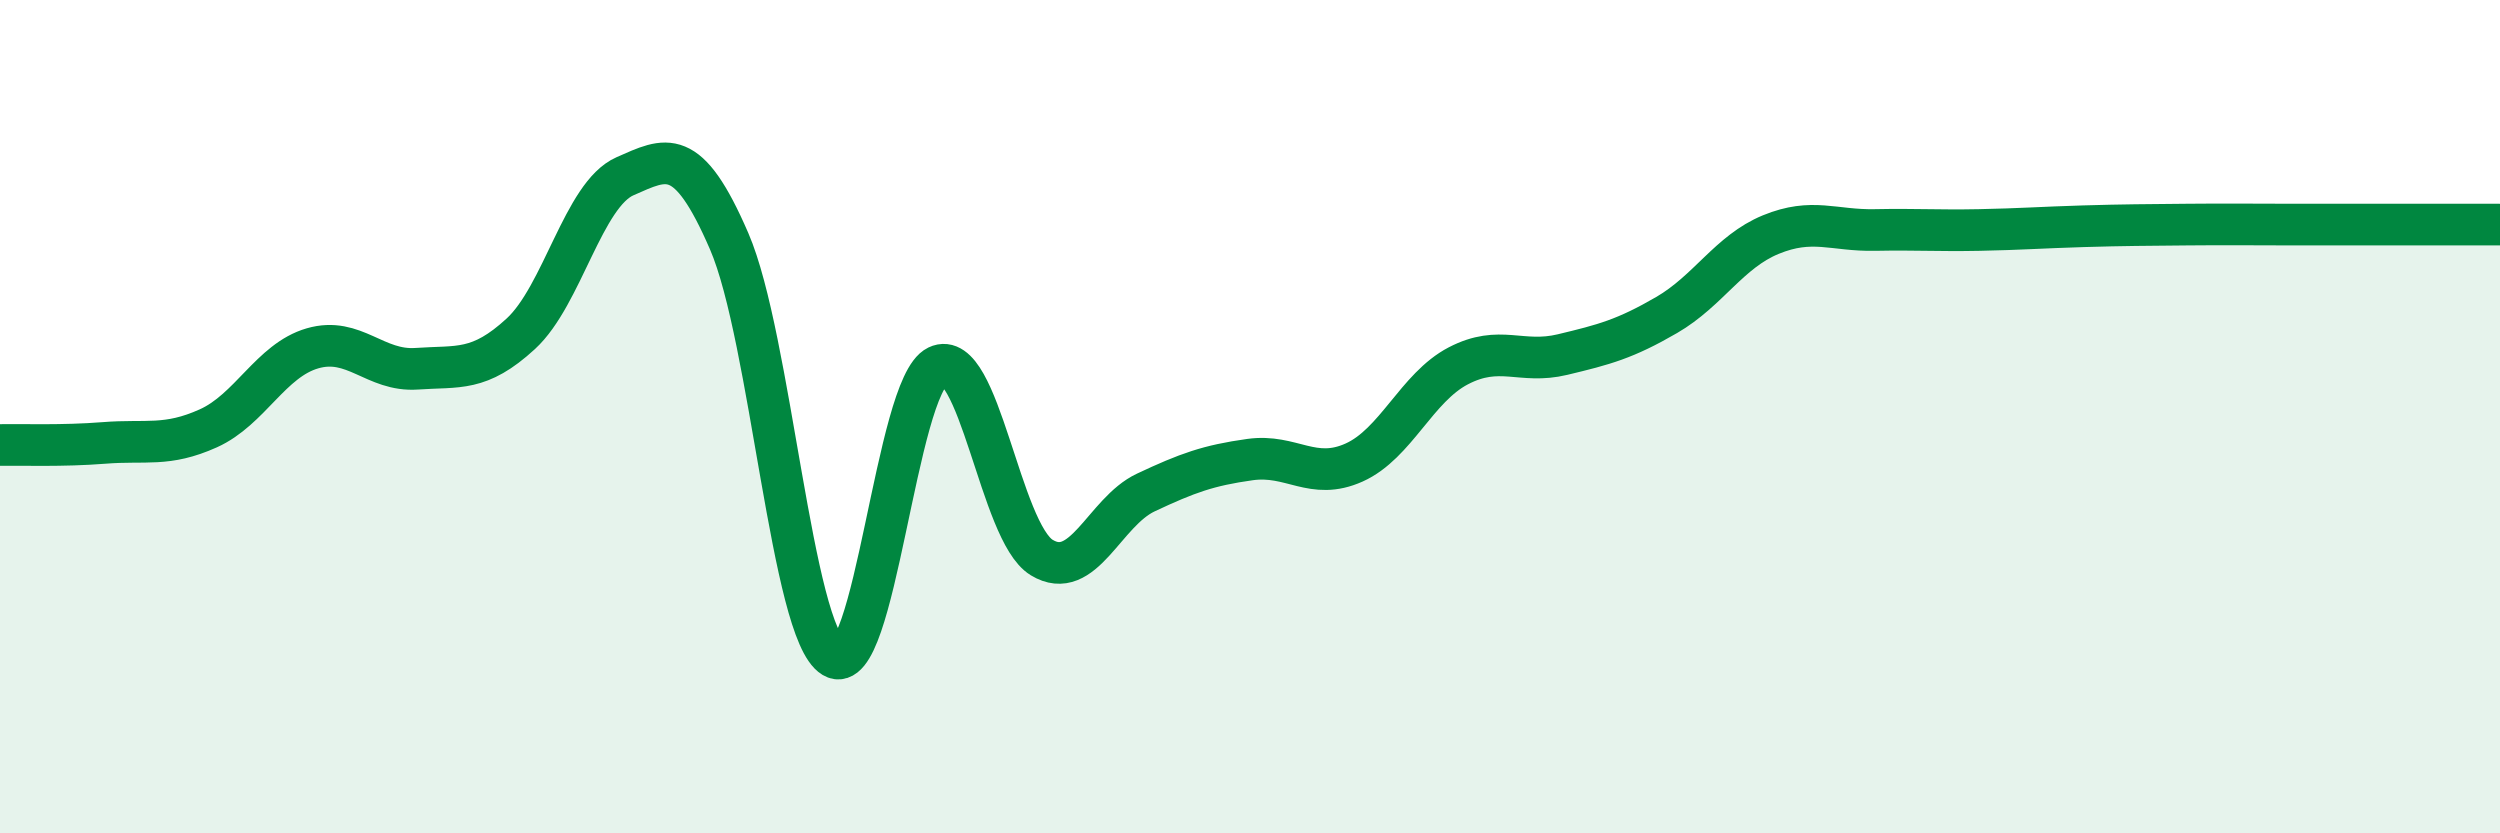
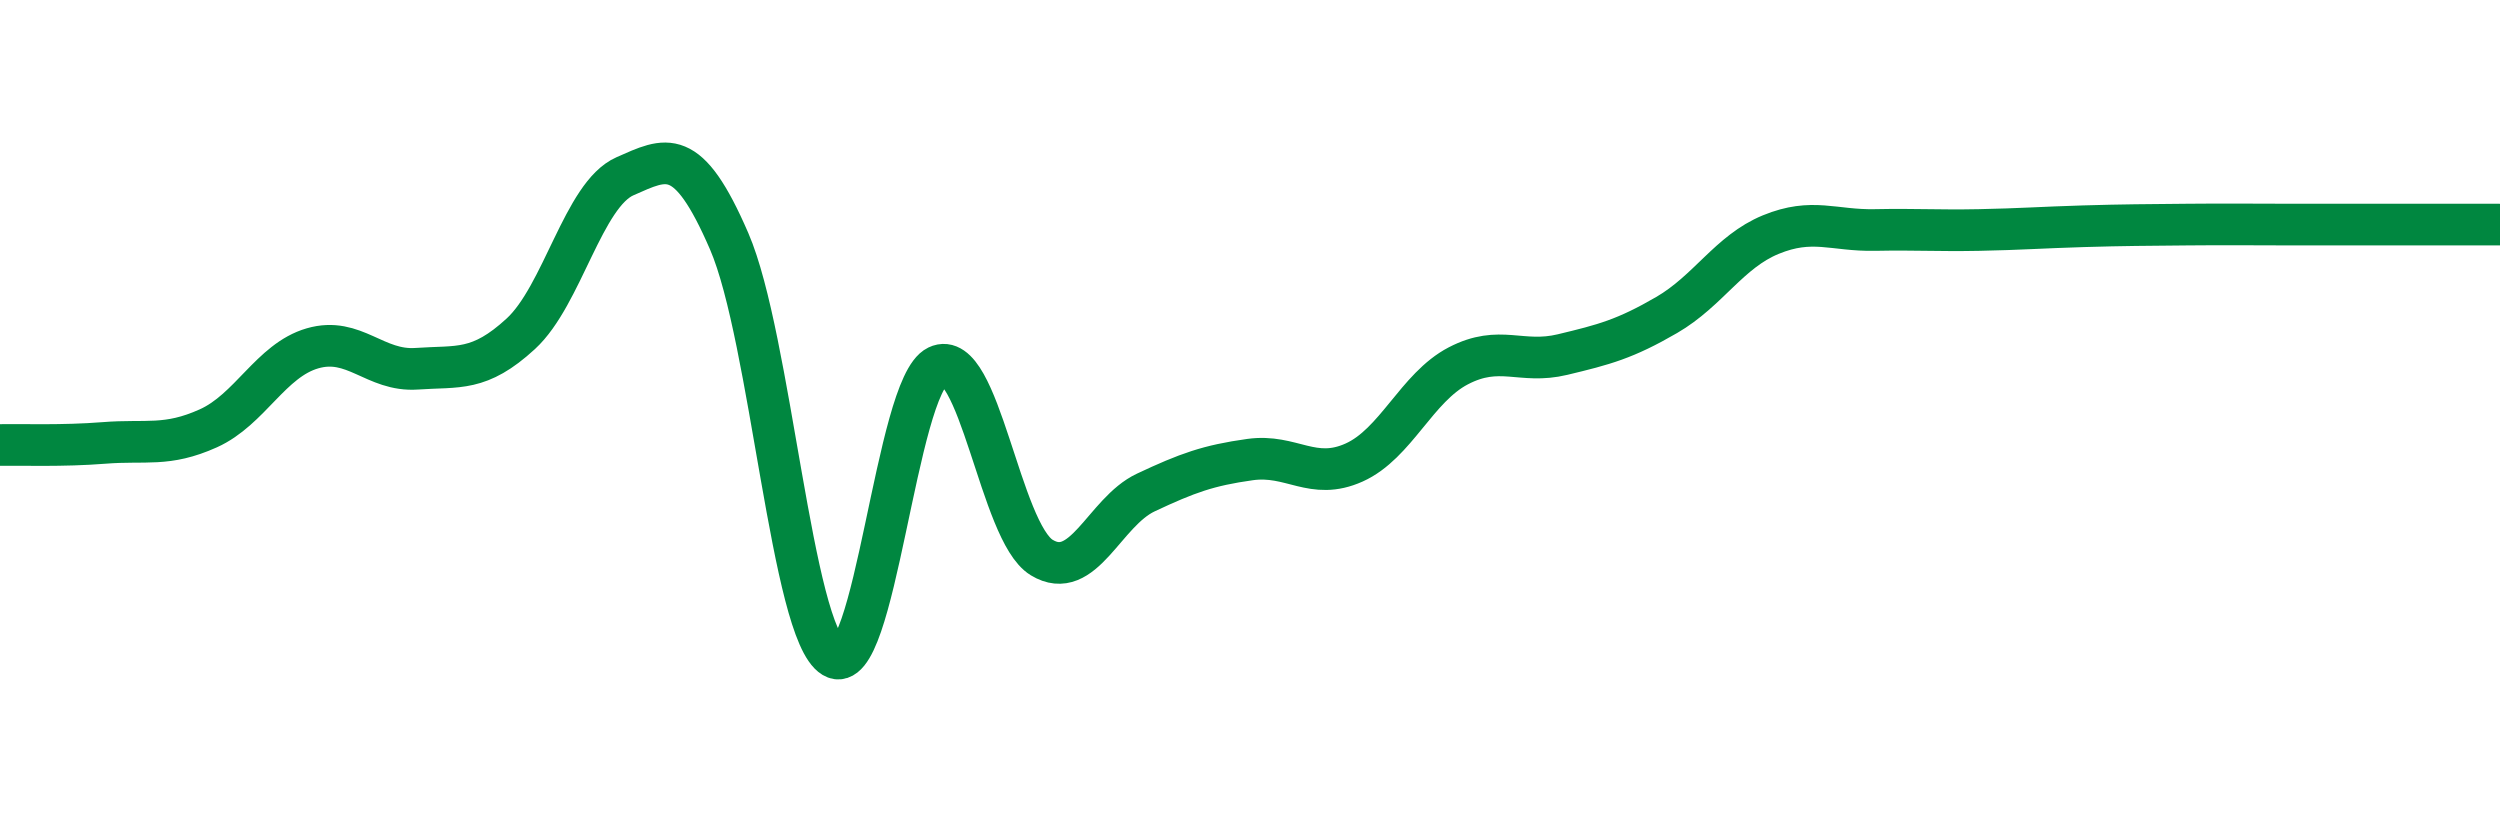
<svg xmlns="http://www.w3.org/2000/svg" width="60" height="20" viewBox="0 0 60 20">
-   <path d="M 0,10.68 C 0.5,10.67 1.5,10.71 2.5,10.63 C 3.5,10.55 4,10.73 5,10.28 C 6,9.83 6.5,8.65 7.5,8.36 C 8.5,8.07 9,8.92 10,8.85 C 11,8.78 11.5,8.93 12.5,8.01 C 13.5,7.09 14,4.67 15,4.23 C 16,3.79 16.5,3.48 17.5,5.79 C 18.5,8.1 19,15.17 20,15.77 C 21,16.37 21.5,9.27 22.5,8.79 C 23.5,8.31 24,12.77 25,13.38 C 26,13.99 26.5,12.29 27.5,11.82 C 28.5,11.35 29,11.17 30,11.03 C 31,10.89 31.5,11.55 32.5,11.1 C 33.5,10.65 34,9.3 35,8.78 C 36,8.26 36.5,8.75 37.5,8.51 C 38.5,8.27 39,8.14 40,7.56 C 41,6.98 41.5,6.04 42.5,5.63 C 43.5,5.22 44,5.54 45,5.52 C 46,5.5 46.5,5.54 47.5,5.52 C 48.5,5.5 49,5.46 50,5.43 C 51,5.4 51.5,5.4 52.5,5.39 C 53.5,5.38 54,5.39 55,5.39 C 56,5.39 56.5,5.39 57.5,5.39 C 58.5,5.39 59.5,5.39 60,5.39L60 20L0 20Z" fill="#008740" opacity="0.1" stroke-linecap="round" stroke-linejoin="round" />
  <path d="M 0,10.68 C 0.5,10.67 1.5,10.71 2.5,10.63 C 3.5,10.55 4,10.73 5,10.28 C 6,9.83 6.5,8.65 7.5,8.36 C 8.5,8.07 9,8.92 10,8.85 C 11,8.78 11.5,8.93 12.5,8.01 C 13.5,7.09 14,4.67 15,4.23 C 16,3.79 16.5,3.48 17.5,5.79 C 18.5,8.1 19,15.17 20,15.77 C 21,16.37 21.5,9.27 22.5,8.79 C 23.5,8.31 24,12.77 25,13.38 C 26,13.99 26.5,12.29 27.5,11.82 C 28.5,11.35 29,11.17 30,11.03 C 31,10.89 31.5,11.55 32.5,11.1 C 33.5,10.65 34,9.3 35,8.78 C 36,8.26 36.5,8.75 37.5,8.51 C 38.5,8.27 39,8.14 40,7.56 C 41,6.98 41.5,6.04 42.5,5.63 C 43.5,5.22 44,5.54 45,5.52 C 46,5.5 46.5,5.54 47.5,5.52 C 48.5,5.5 49,5.46 50,5.43 C 51,5.4 51.5,5.4 52.5,5.39 C 53.5,5.38 54,5.39 55,5.39 C 56,5.39 56.5,5.39 57.5,5.39 C 58.5,5.39 59.5,5.39 60,5.39" stroke="#008740" stroke-width="1" fill="none" stroke-linecap="round" stroke-linejoin="round" />
</svg>